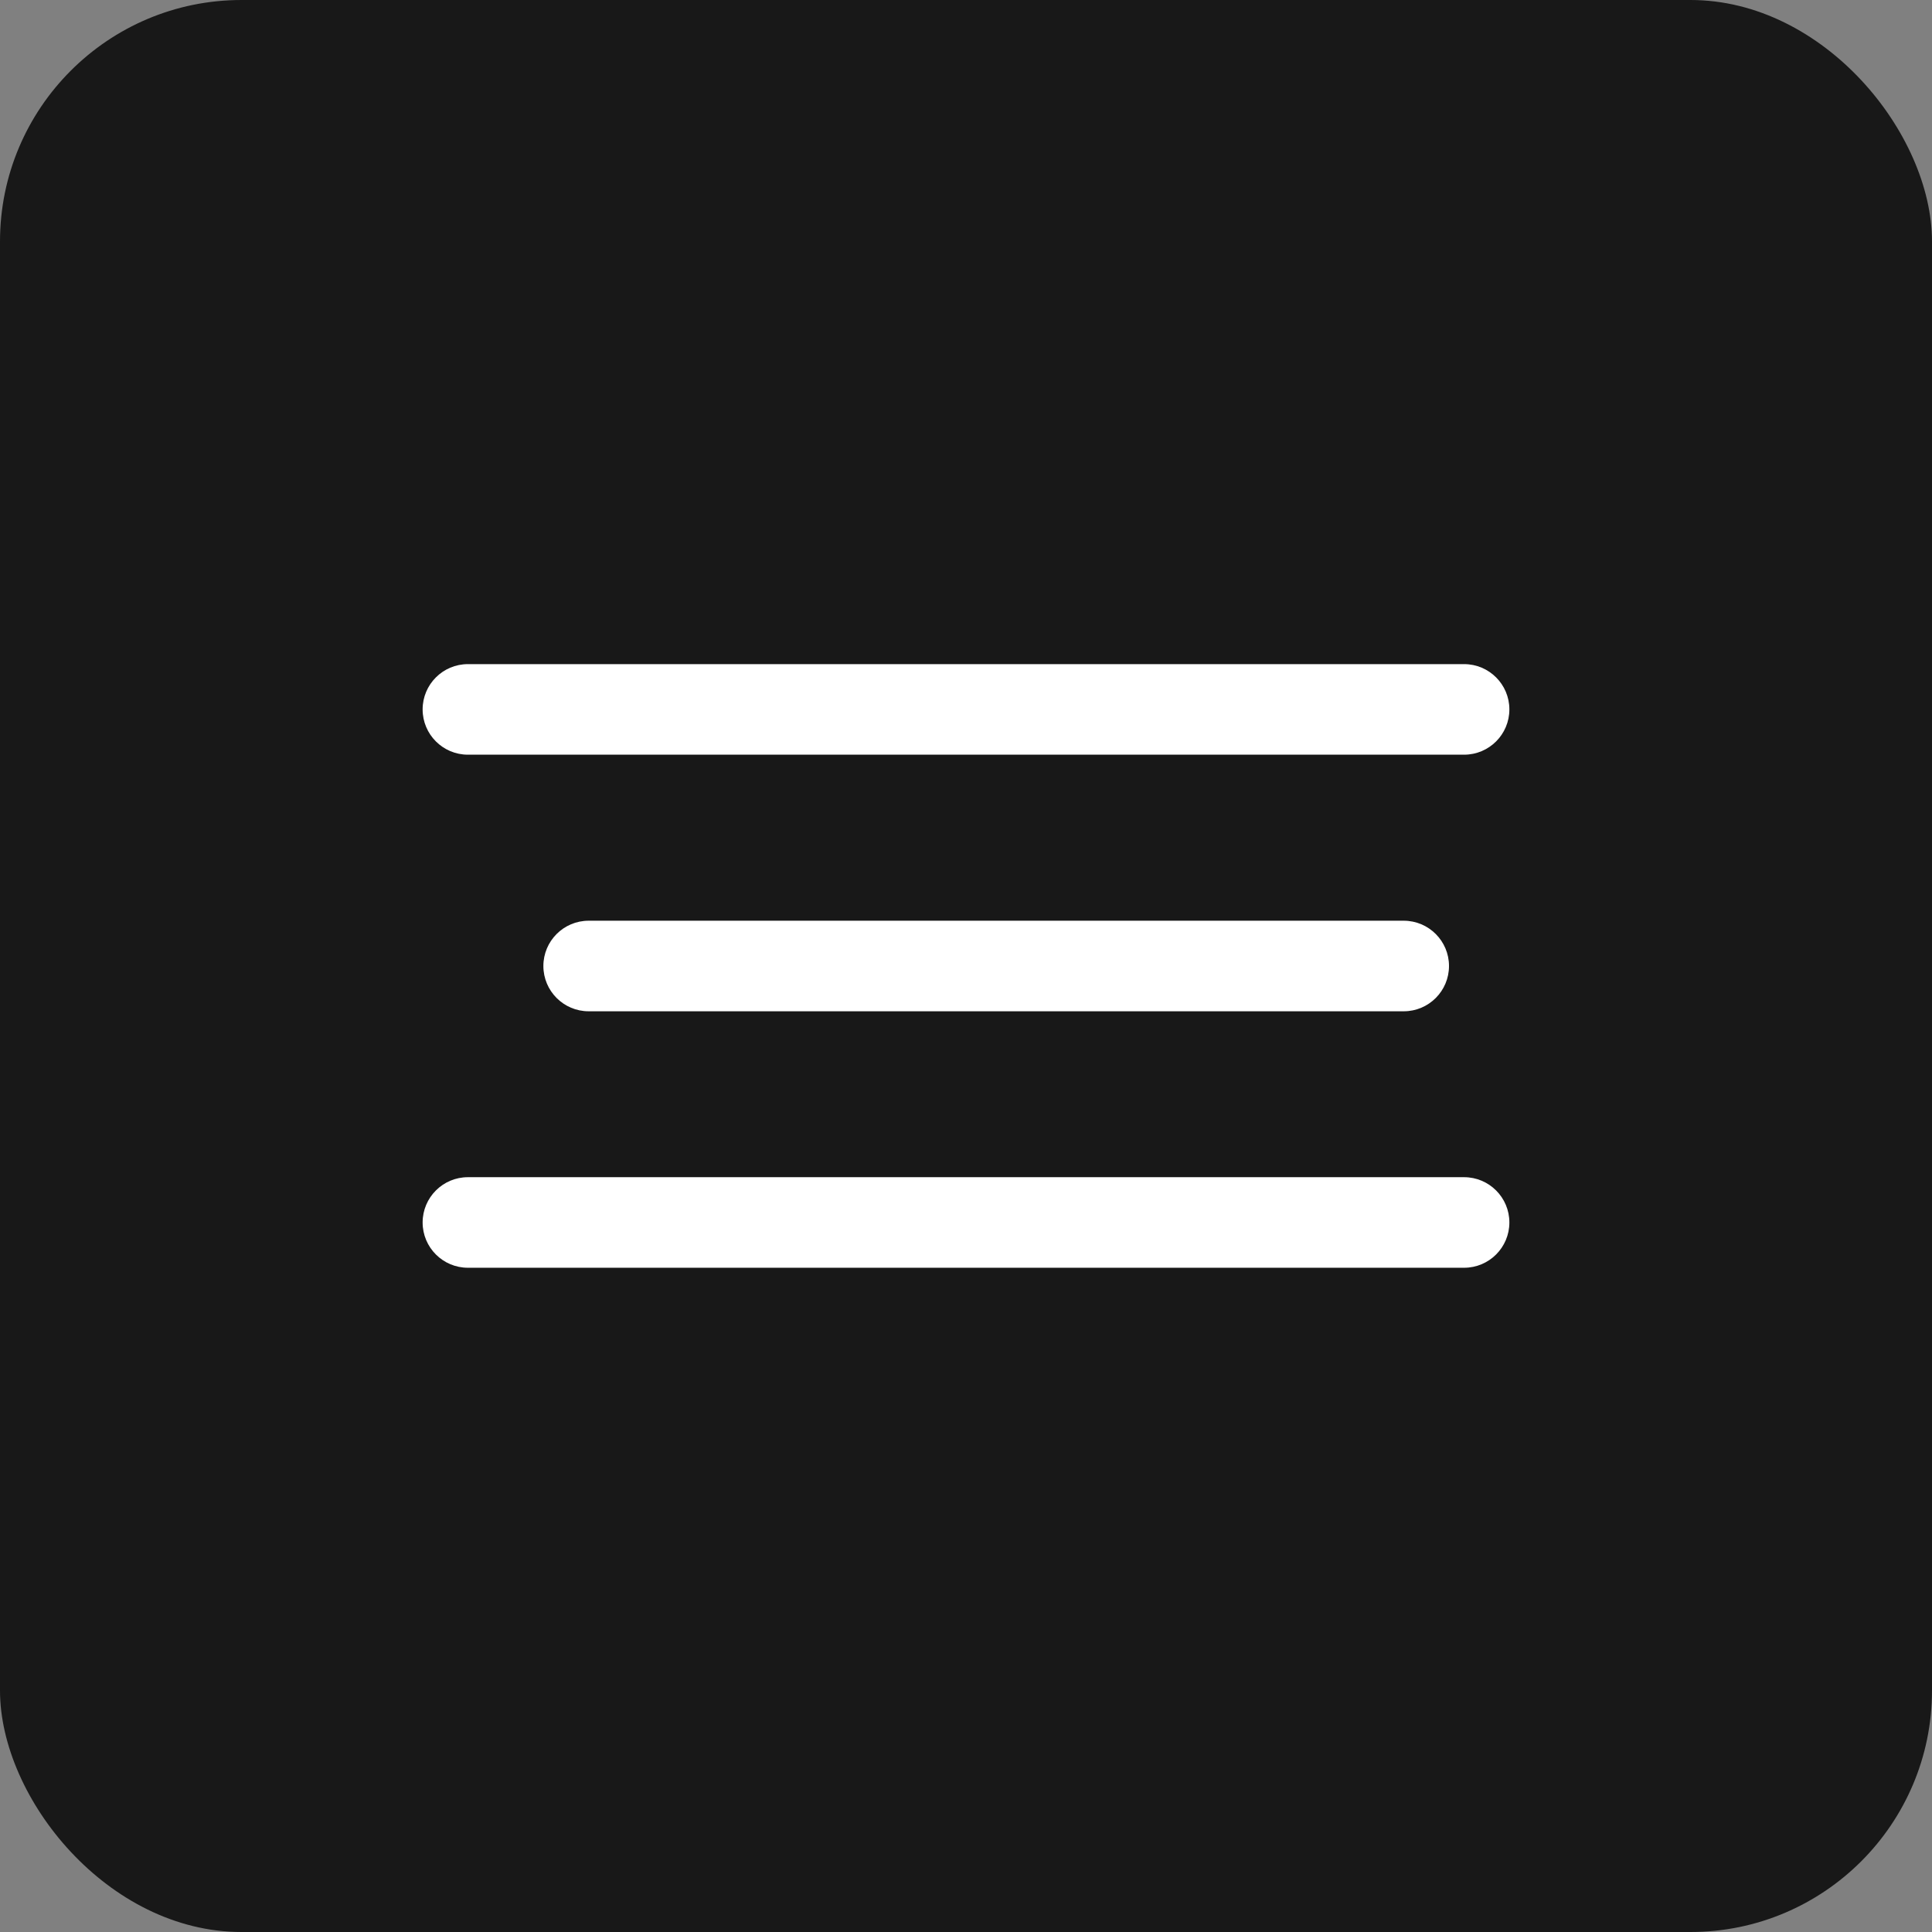
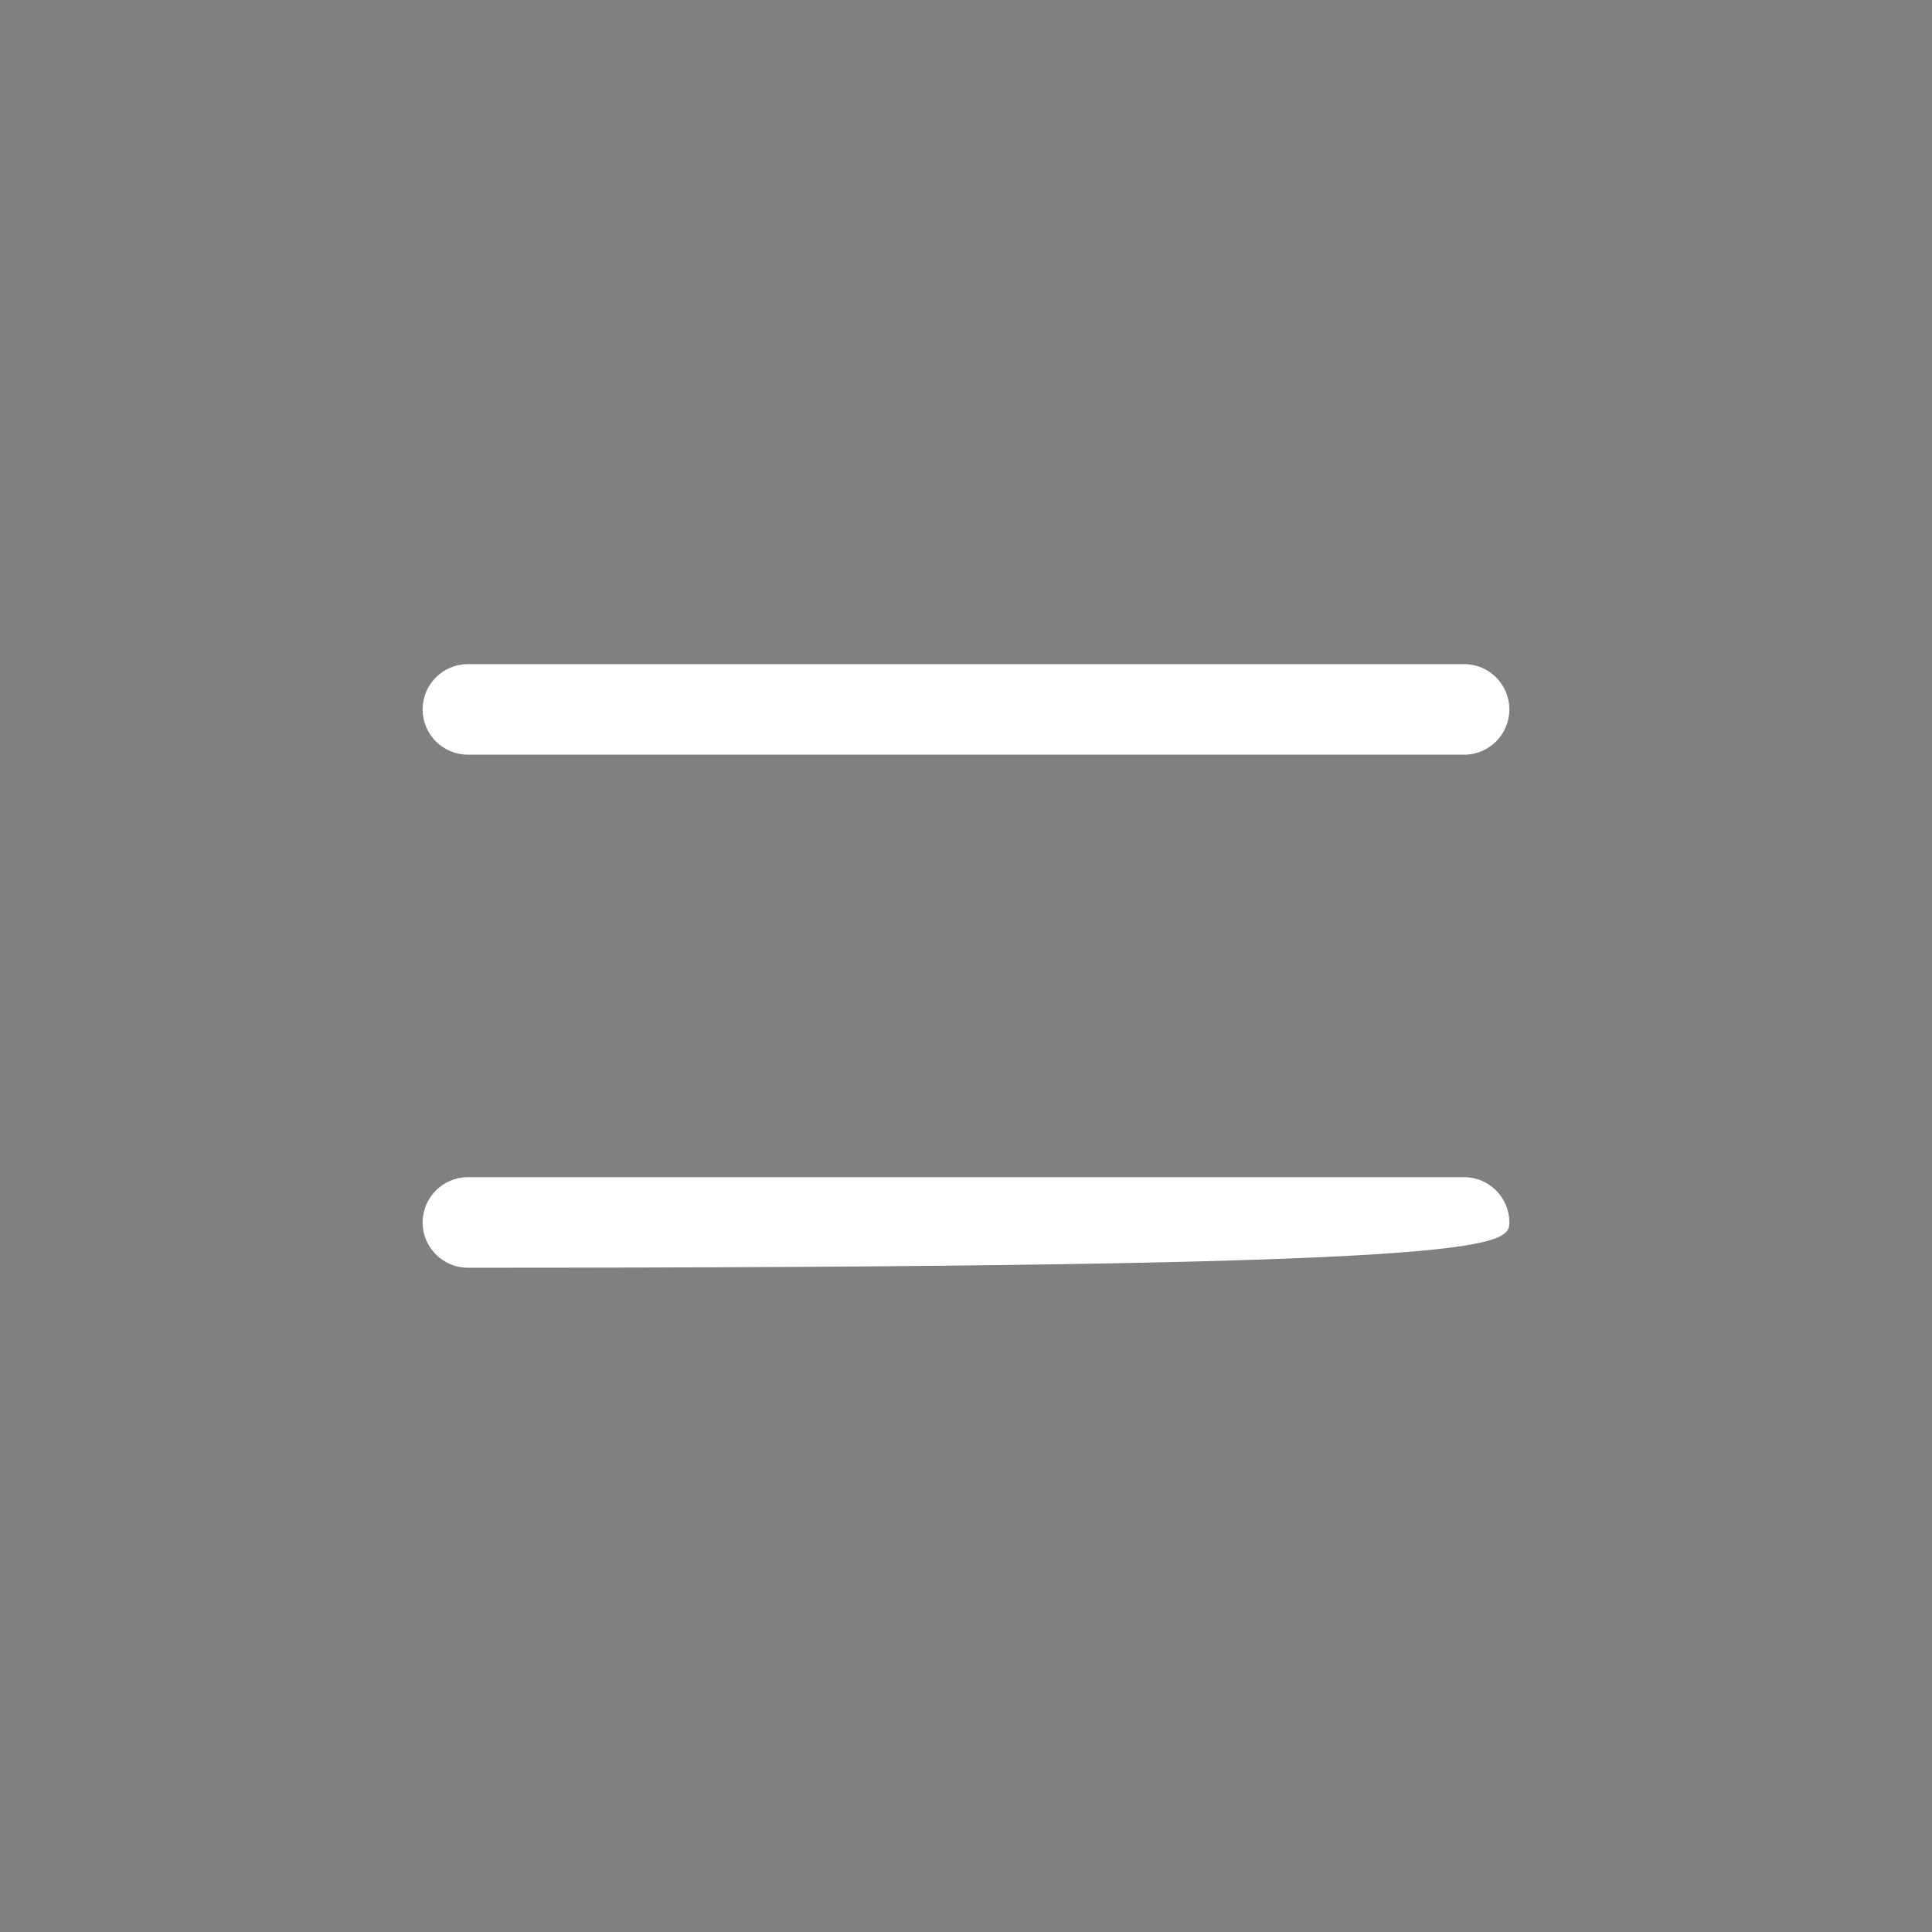
<svg xmlns="http://www.w3.org/2000/svg" width="32" height="32" viewBox="0 0 32 32" fill="none">
  <rect x="0" y="0" width="32" height="32" fill="#808080" stroke="none" />
-   <rect width="32" height="32" rx="4" fill="#181818" />
  <path d="M24.25 11H7.75C7.336 11 7 11.336 7 11.75C7 12.164 7.336 12.5 7.75 12.5H24.25C24.664 12.5 25 12.164 25 11.75C25 11.336 24.664 11 24.25 11Z" fill="white" />
-   <path d="M23.25 15.25H9.75C9.336 15.25 9 15.586 9 16C9 16.414 9.336 16.75 9.75 16.75H23.25C23.664 16.75 24 16.414 24 16C24 15.586 23.664 15.25 23.25 15.25Z" fill="white" />
-   <path d="M24.25 19.498H7.75C7.336 19.498 7 19.834 7 20.248C7 20.662 7.336 20.998 7.75 20.998H24.25C24.664 20.998 25 20.662 25 20.248C25 19.834 24.664 19.498 24.25 19.498Z" fill="white" />
+   <path d="M24.25 19.498H7.75C7.336 19.498 7 19.834 7 20.248C7 20.662 7.336 20.998 7.75 20.998C24.664 20.998 25 20.662 25 20.248C25 19.834 24.664 19.498 24.25 19.498Z" fill="white" />
</svg>